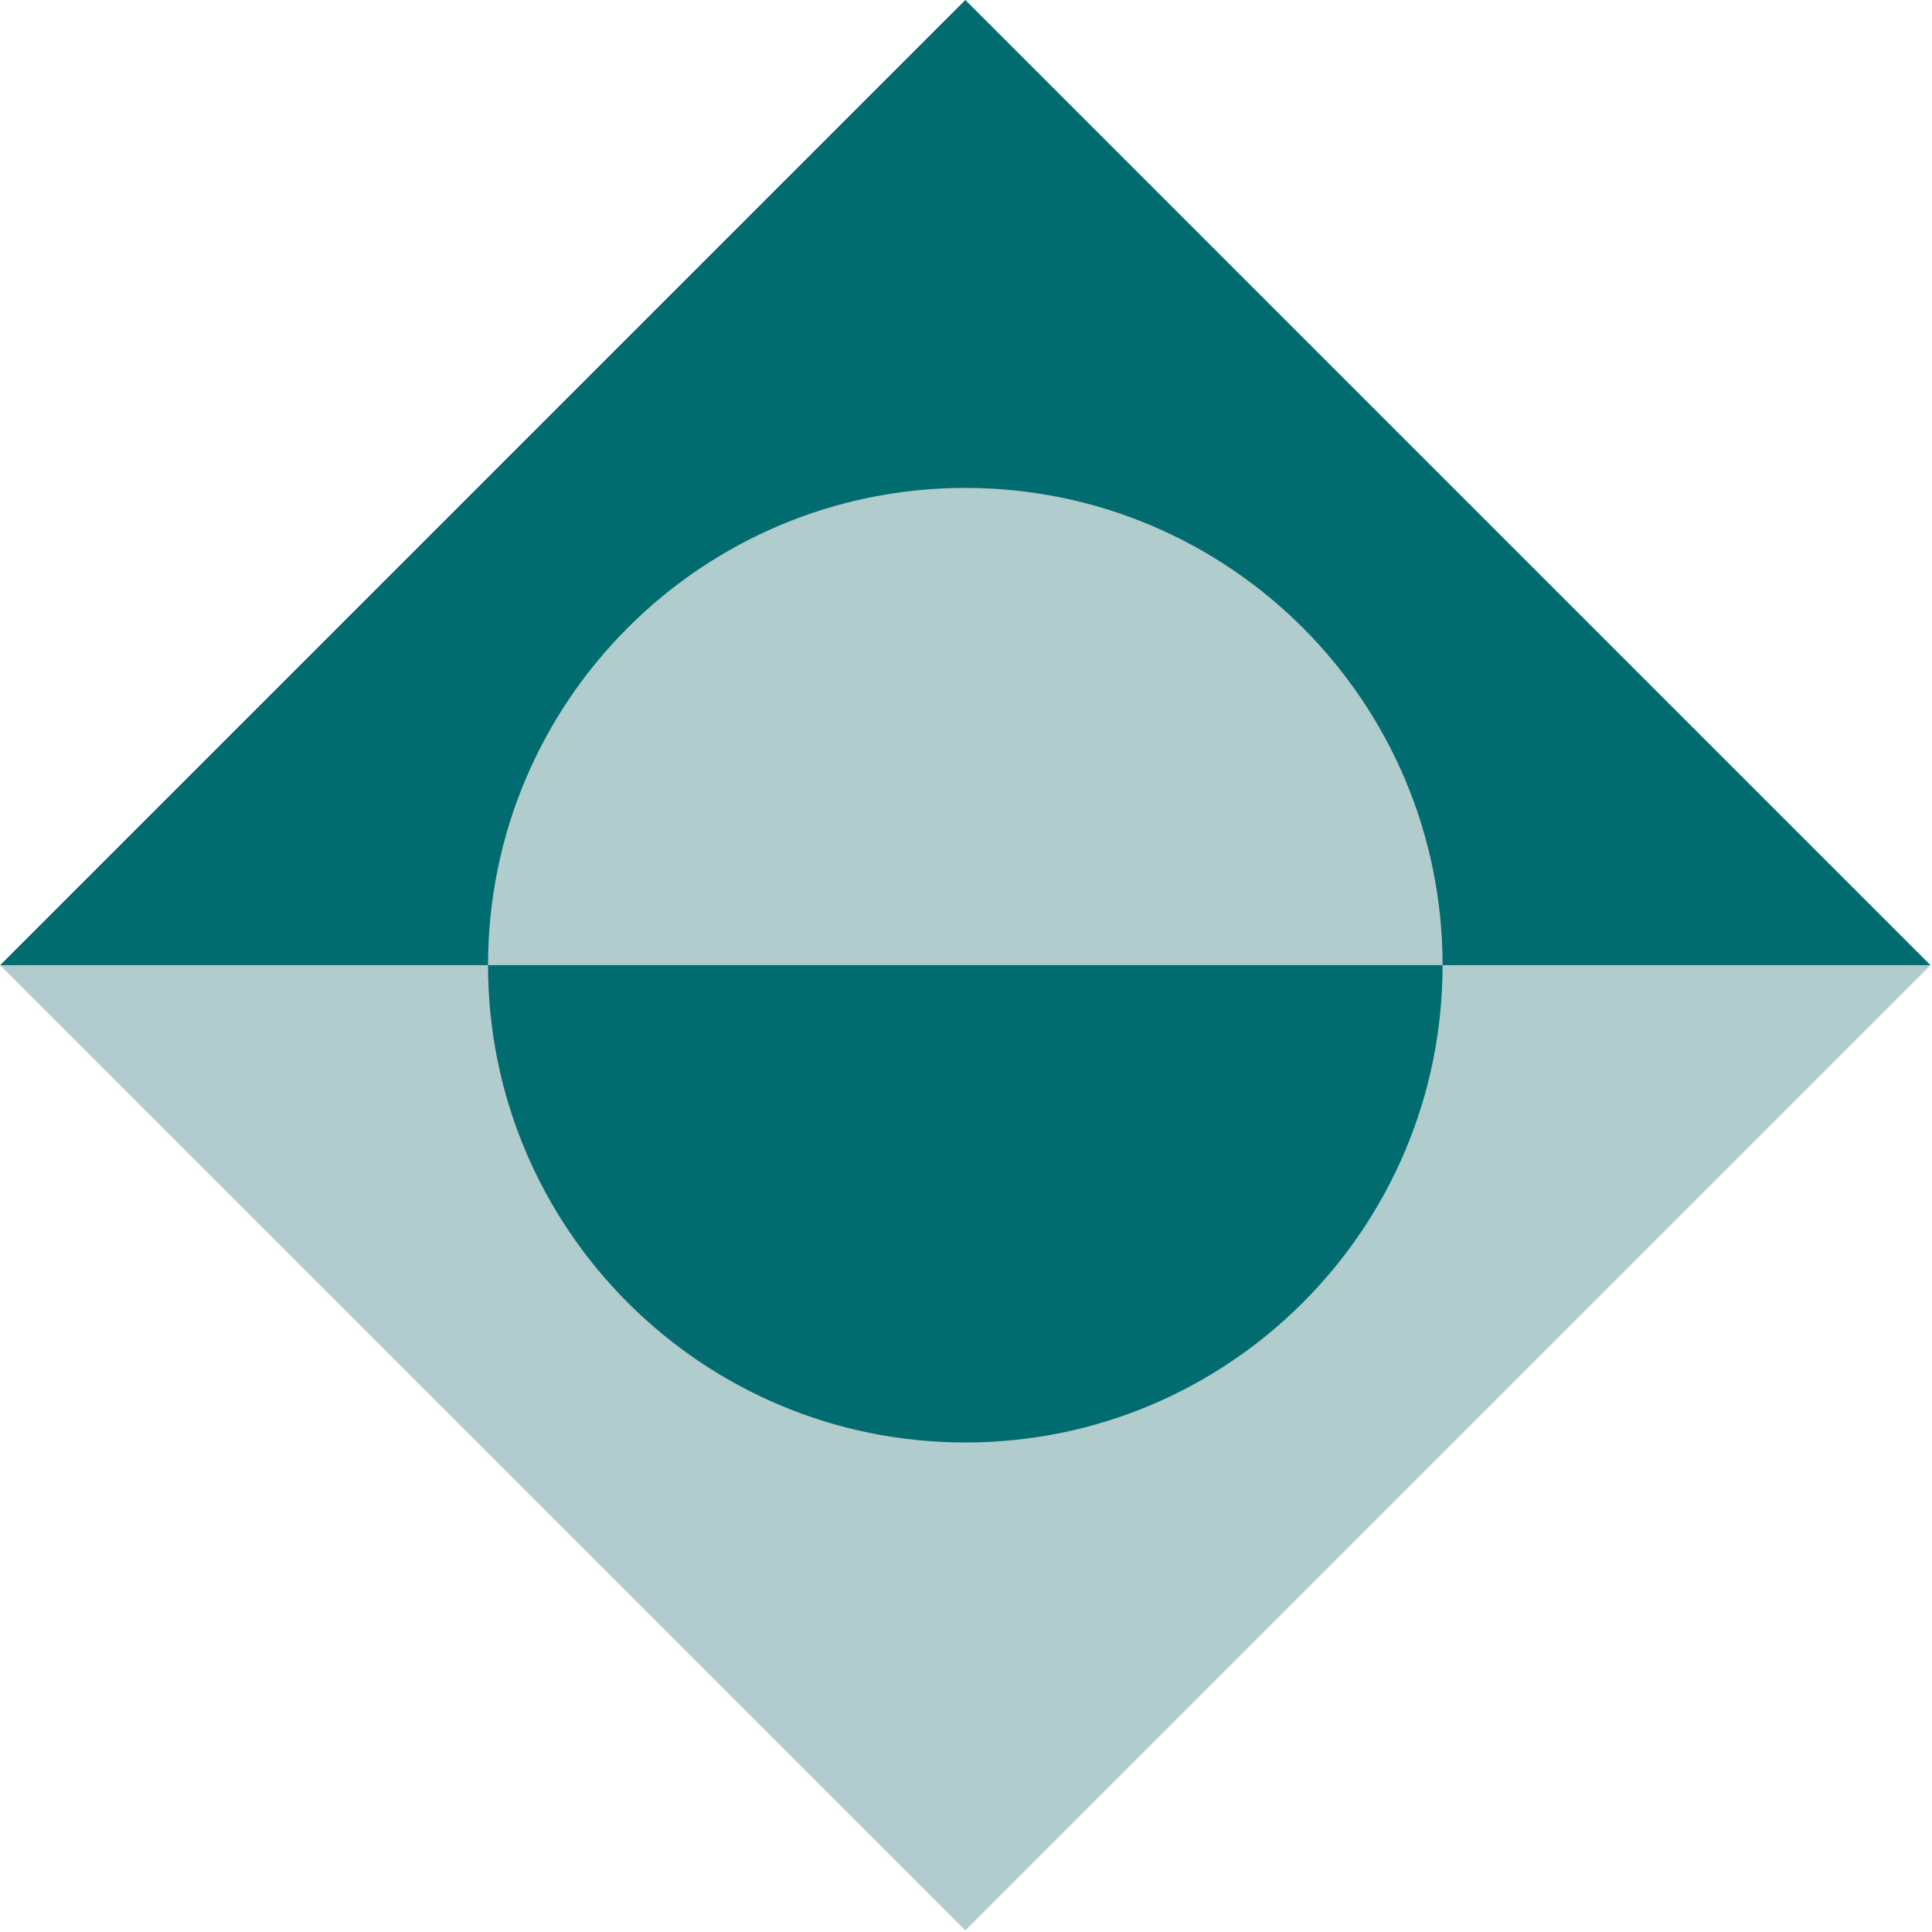
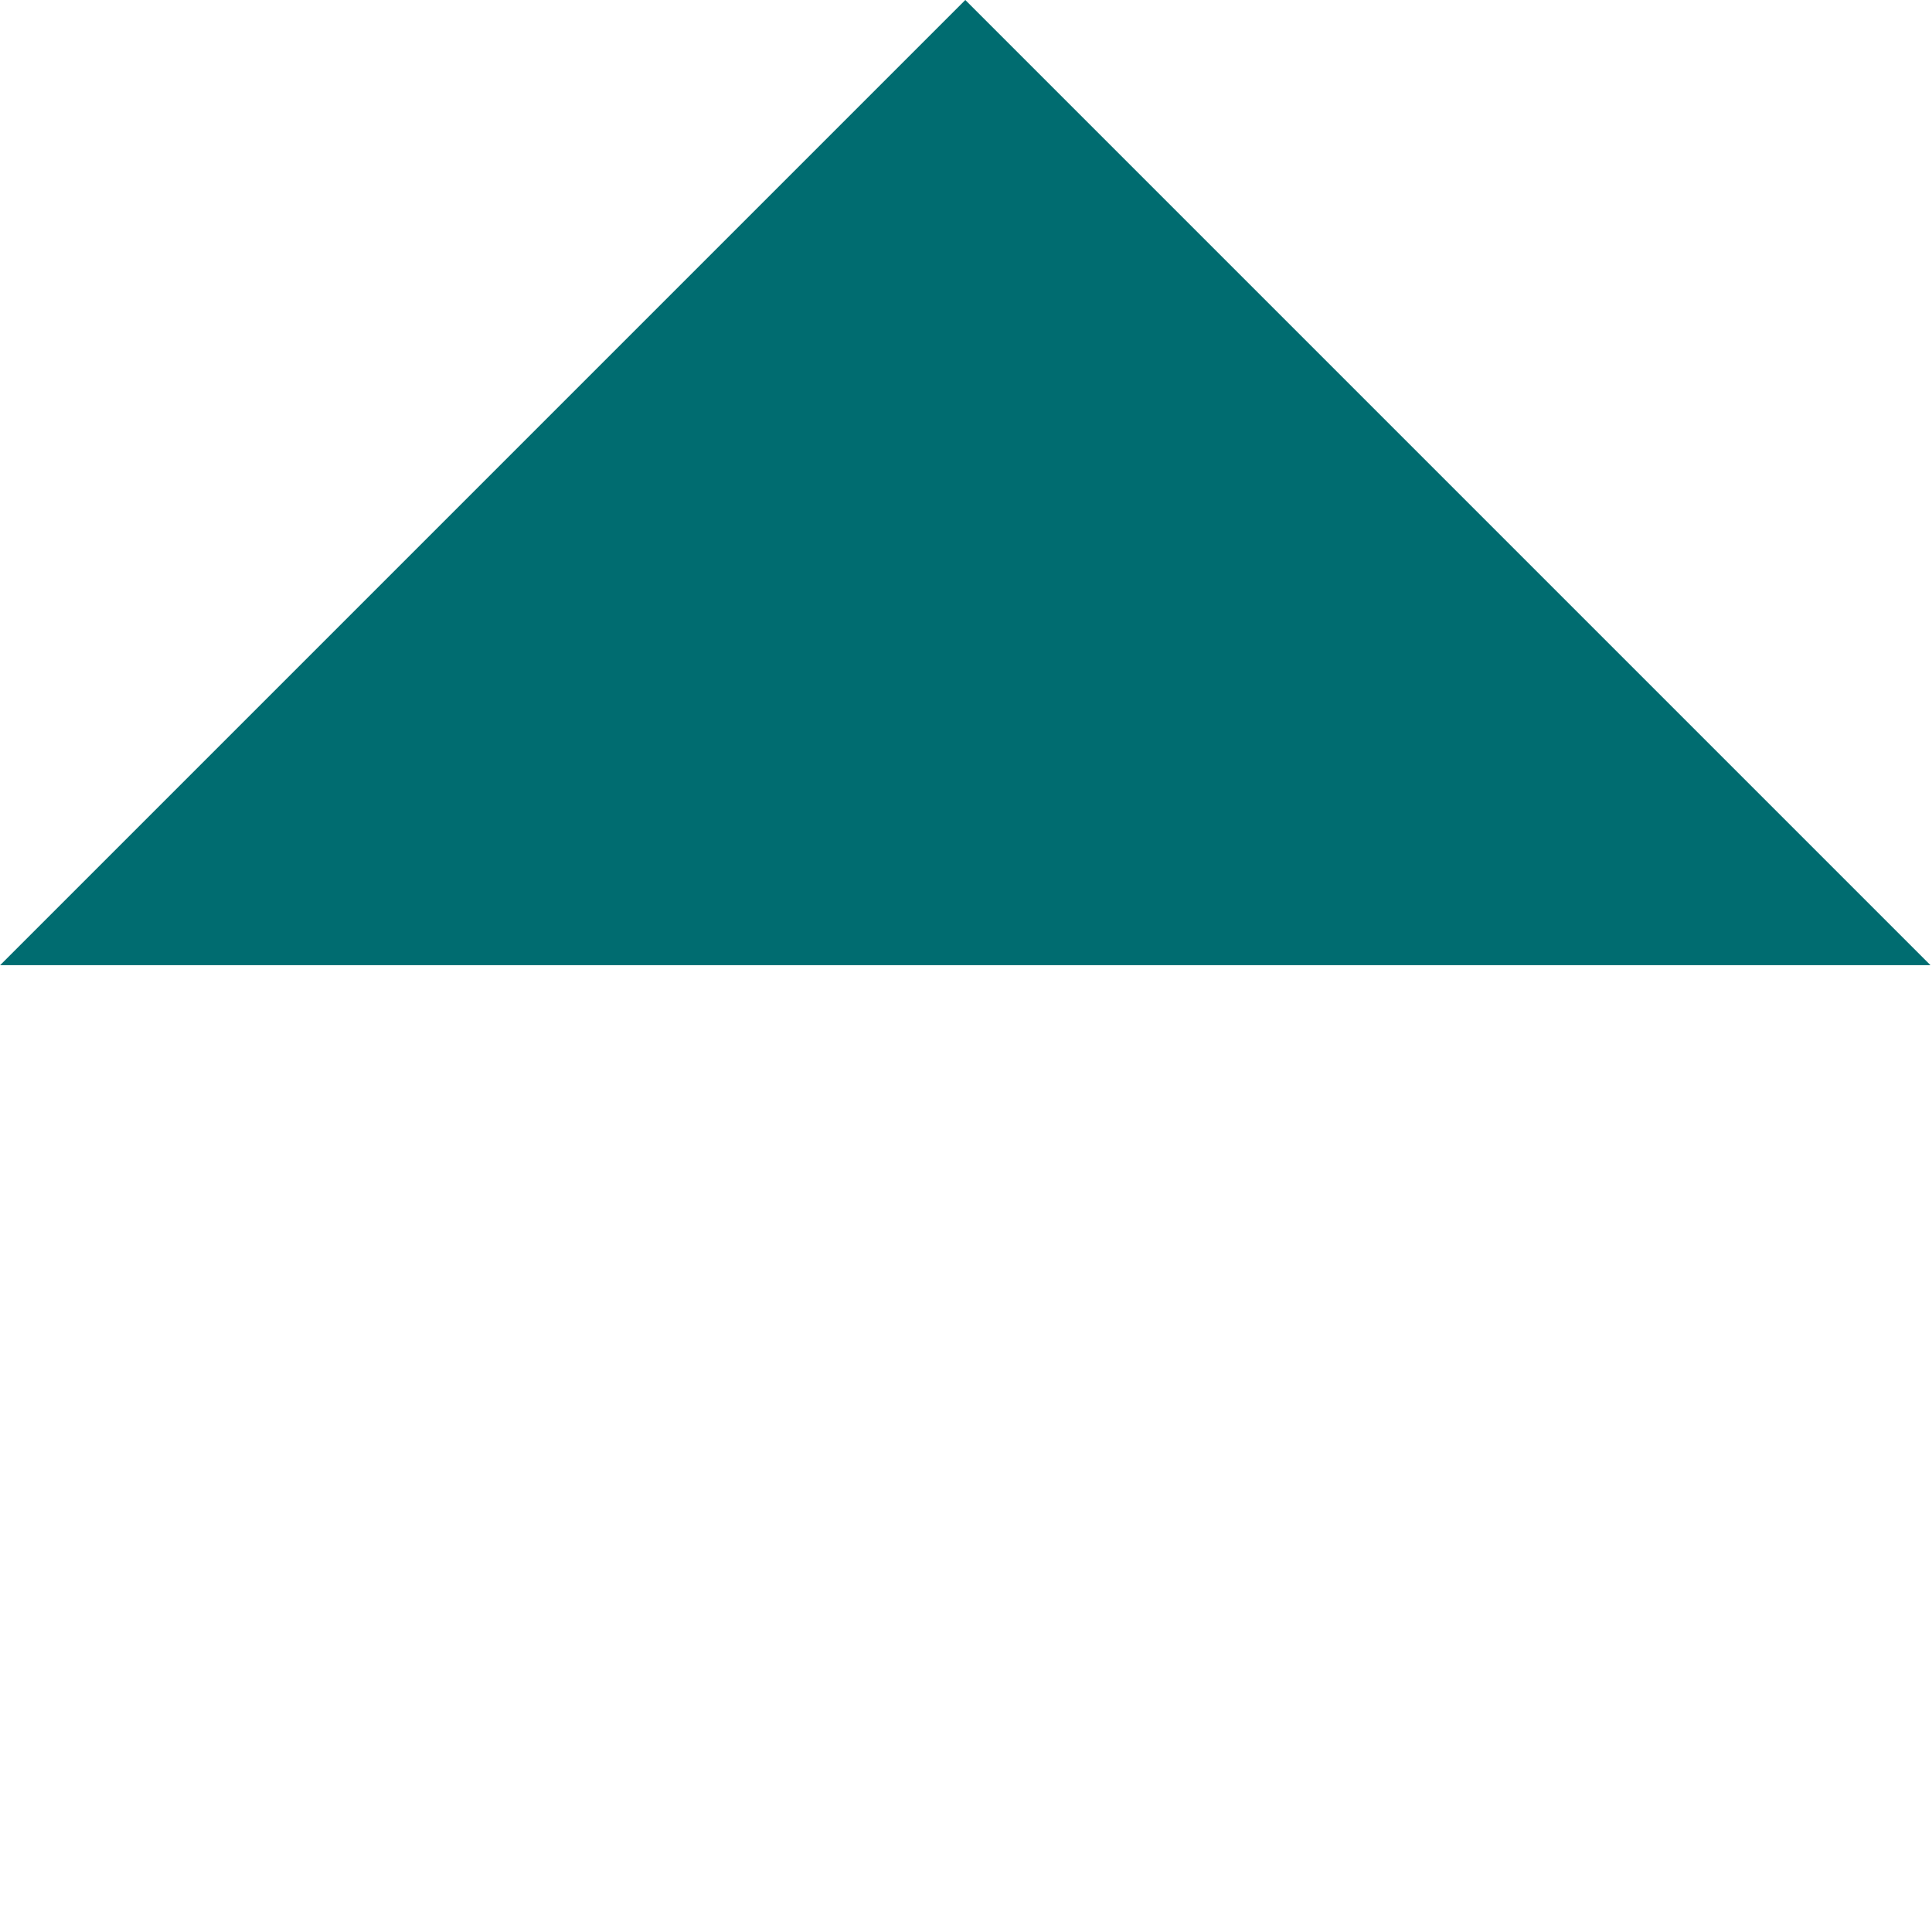
<svg xmlns="http://www.w3.org/2000/svg" width="100%" height="100%" viewBox="0 0 551 551" xml:space="preserve" style="fill-rule:evenodd;clip-rule:evenodd;stroke-linejoin:round;stroke-miterlimit:2;">
  <g transform="matrix(1,0,0,1,-24334.7,-124.728)">
    <g transform="matrix(1,0,0,1,24210,0)">
      <g transform="matrix(1,0,0,1,400,400)">
        <path d="M0,-275.272L-275.271,0L275.271,0L0,-275.272Z" style="fill:rgb(0,108,112);fill-rule:nonzero;" />
      </g>
    </g>
    <g transform="matrix(1,0,0,1,24210,0)">
      <g transform="matrix(1,0,0,1,400,400.001)">
-         <path d="M0,275.271L275.271,0L-275.271,0L0,275.271Z" style="fill:rgb(177,204,204);fill-rule:nonzero;" />
-       </g>
+         </g>
    </g>
    <g transform="matrix(1,0,0,1,24210,0)">
      <g transform="matrix(1,0,0,1,400,400)">
-         <path d="M0,-136.119C-75.177,-136.119 -136.118,-75.176 -136.118,0L136.118,0C136.118,-75.176 75.176,-136.119 0,-136.119" style="fill:rgb(177,204,204);fill-rule:nonzero;" />
-       </g>
+         </g>
    </g>
    <g transform="matrix(1,0,0,1,24210,0)">
      <g transform="matrix(1,0,0,1,400,400)">
-         <path d="M0,136.119C75.177,136.119 136.118,75.176 136.118,0L-136.118,0C-136.118,75.176 -75.176,136.119 0,136.119" style="fill:rgb(0,108,112);fill-rule:nonzero;" />
-       </g>
+         </g>
    </g>
  </g>
</svg>